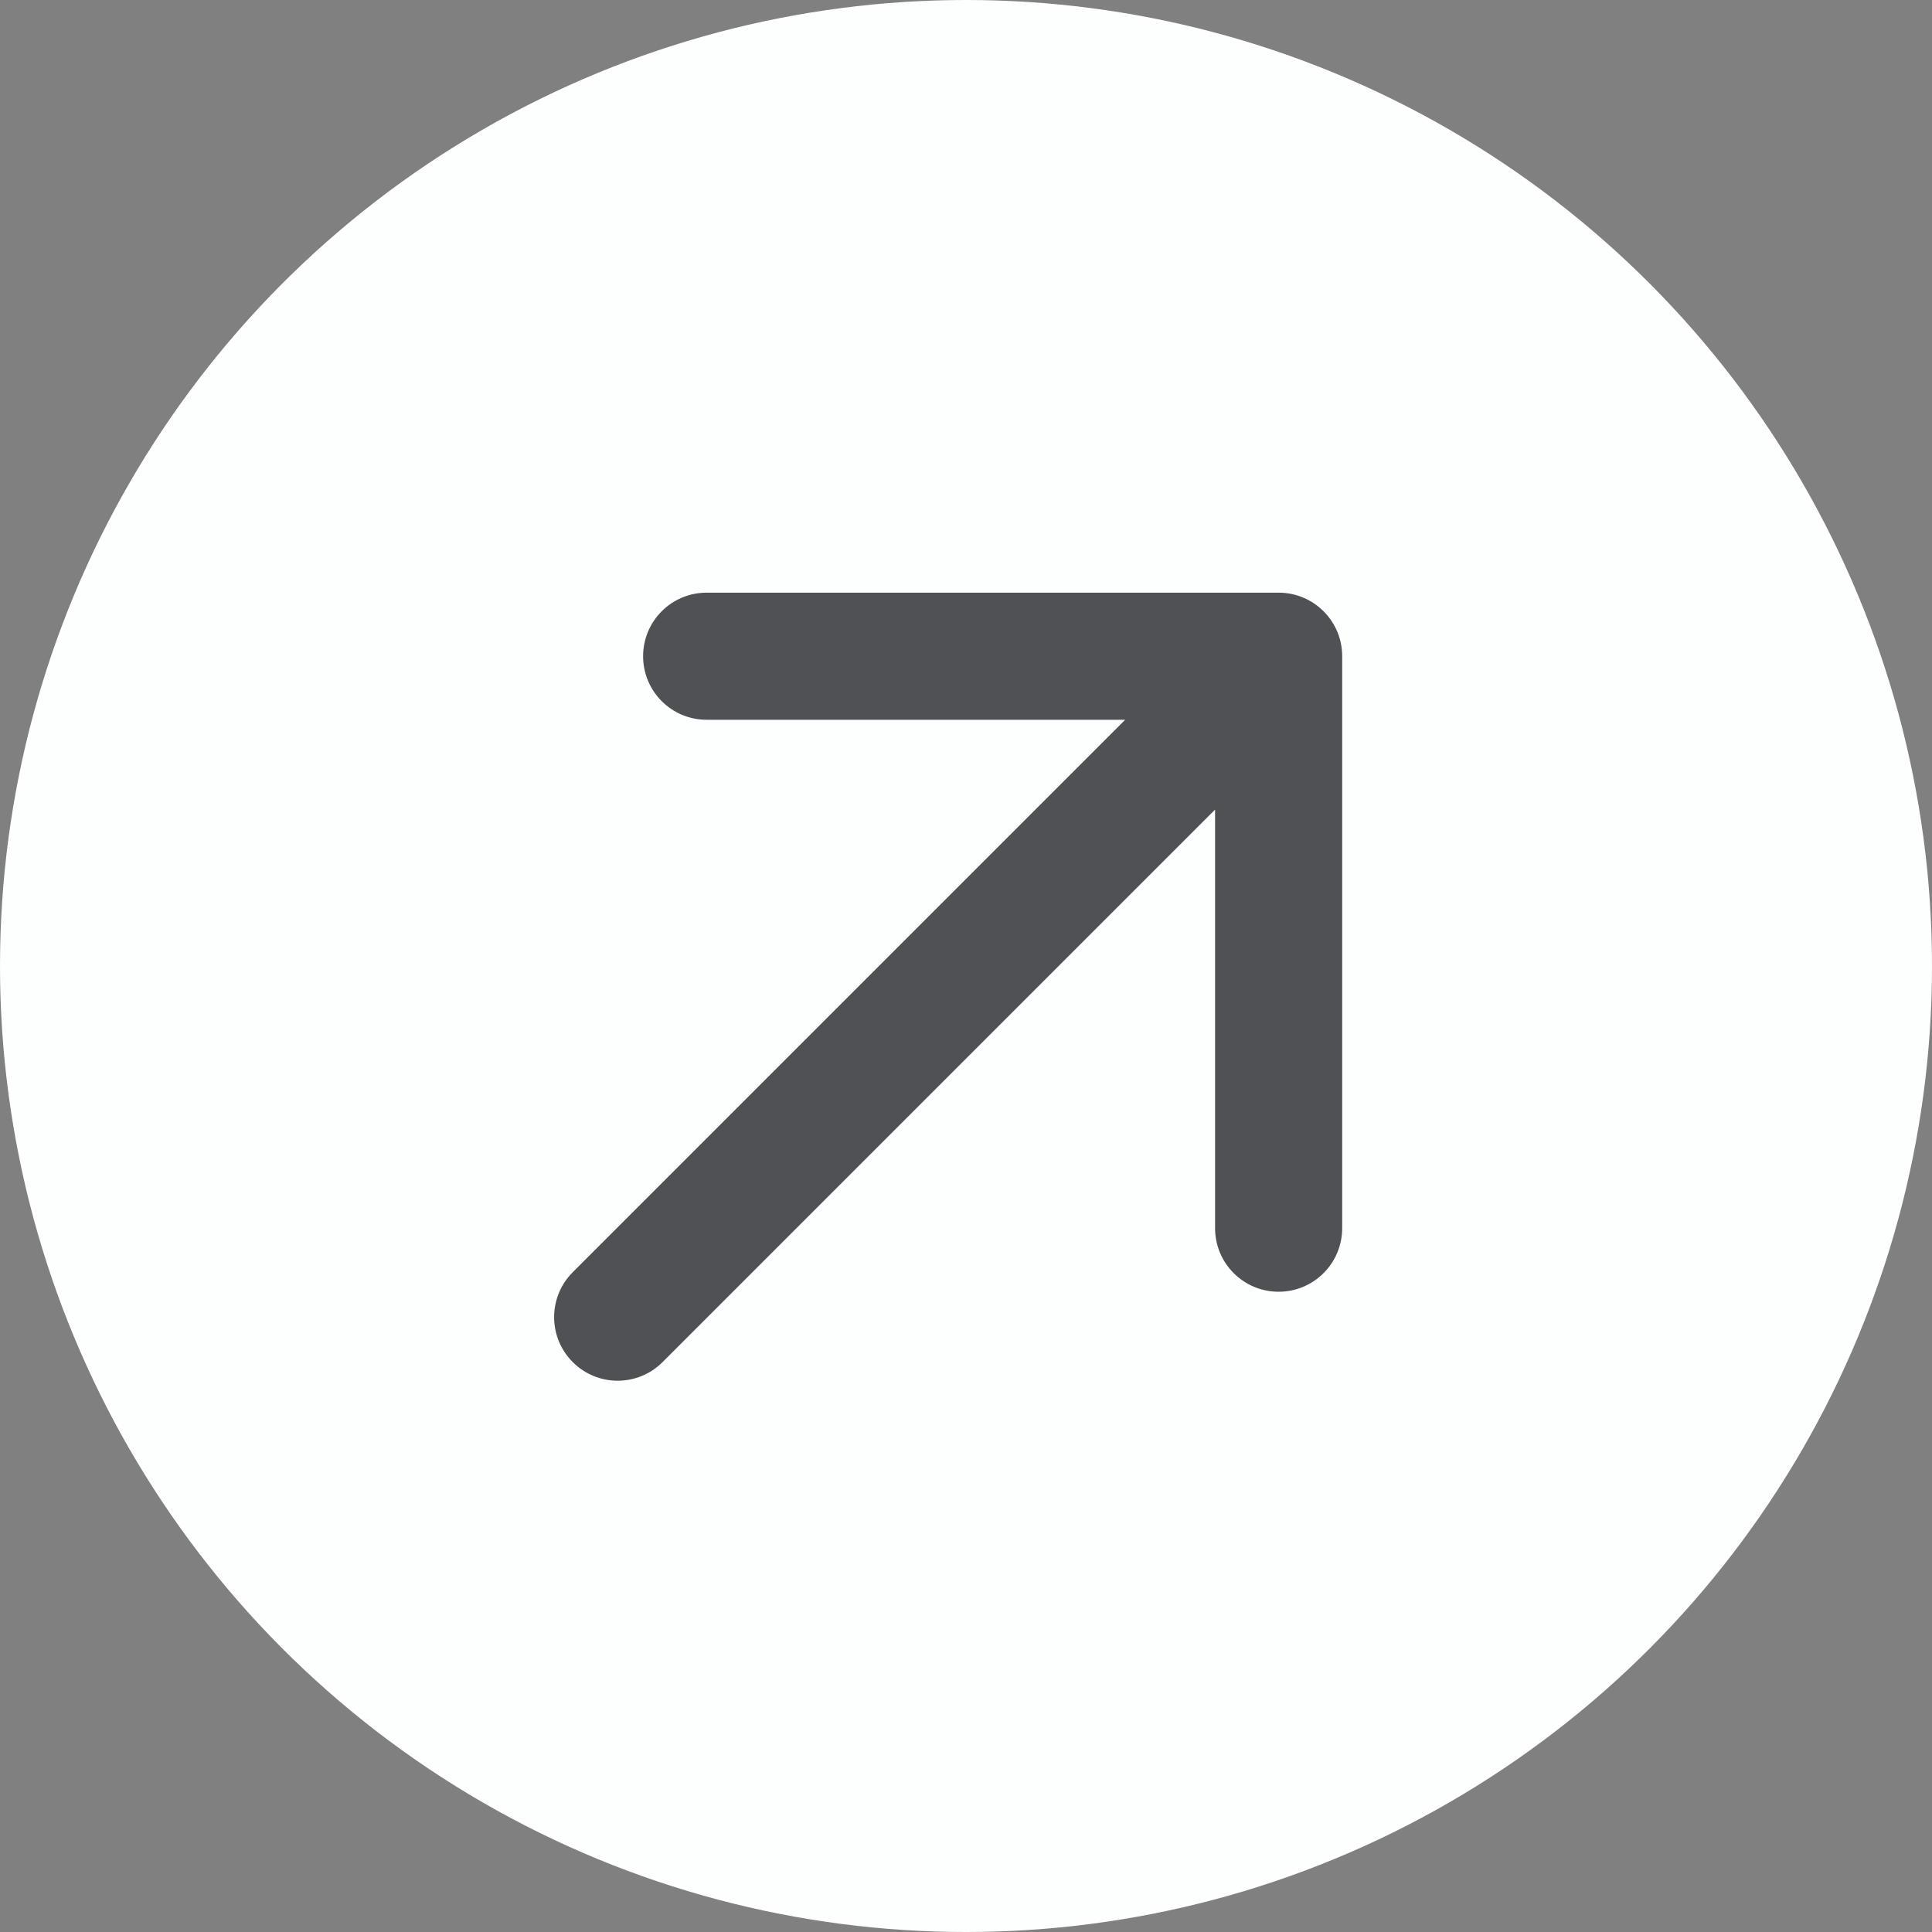
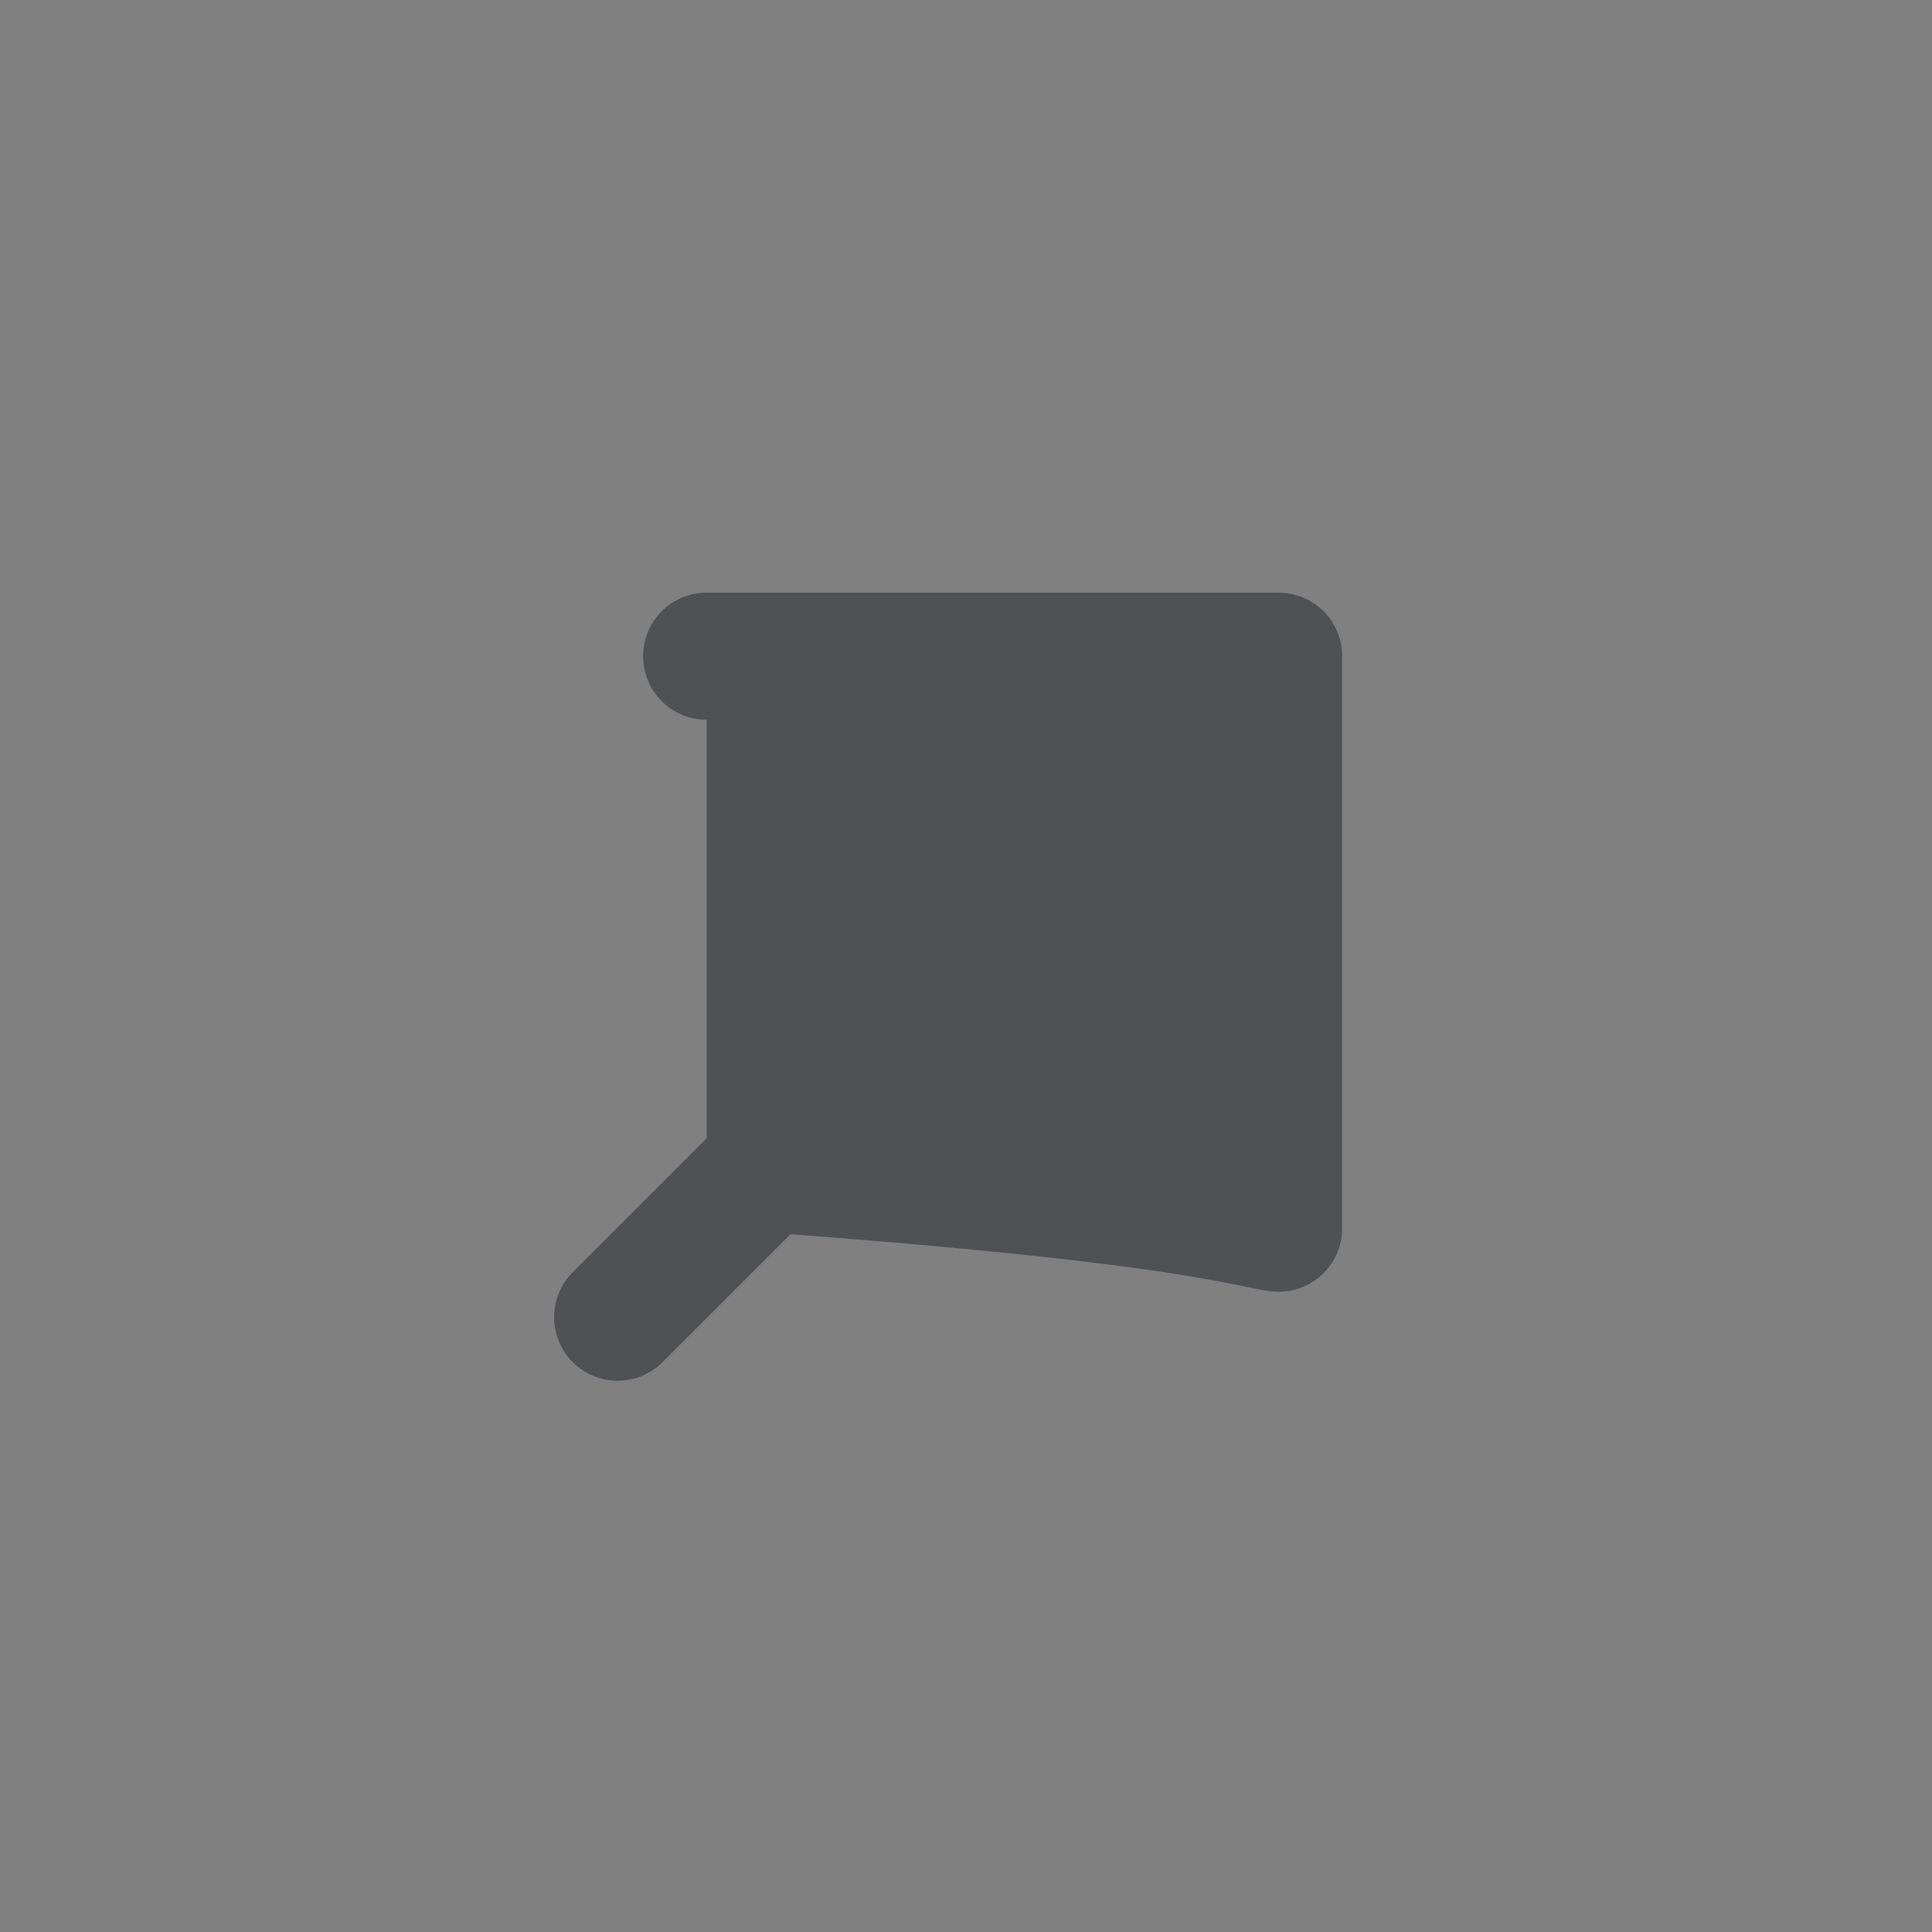
<svg xmlns="http://www.w3.org/2000/svg" width="38" height="38" viewBox="0 0 38 38" fill="none">
  <rect x="0" y="0" width="38" height="38" fill="#808080" stroke="none" />
-   <circle cx="19" cy="19" r="19" fill="#FDFFFF" />
-   <path d="M11.265 25.023C10.777 25.511 10.777 26.302 11.265 26.791C11.753 27.279 12.544 27.279 13.032 26.791L12.149 25.907L11.265 25.023ZM26.399 12.907C26.399 12.216 25.839 11.657 25.149 11.657H13.899C13.208 11.657 12.649 12.216 12.649 12.907C12.649 13.597 13.208 14.157 13.899 14.157H23.899V24.157C23.899 24.847 24.458 25.407 25.149 25.407C25.839 25.407 26.399 24.847 26.399 24.157V12.907ZM12.149 25.907L13.032 26.791L26.032 13.791L25.149 12.907L24.265 12.023L11.265 25.023L12.149 25.907Z" fill="#505155" />
+   <path d="M11.265 25.023C10.777 25.511 10.777 26.302 11.265 26.791C11.753 27.279 12.544 27.279 13.032 26.791L12.149 25.907L11.265 25.023ZM26.399 12.907C26.399 12.216 25.839 11.657 25.149 11.657H13.899C13.208 11.657 12.649 12.216 12.649 12.907C12.649 13.597 13.208 14.157 13.899 14.157V24.157C23.899 24.847 24.458 25.407 25.149 25.407C25.839 25.407 26.399 24.847 26.399 24.157V12.907ZM12.149 25.907L13.032 26.791L26.032 13.791L25.149 12.907L24.265 12.023L11.265 25.023L12.149 25.907Z" fill="#505155" />
</svg>